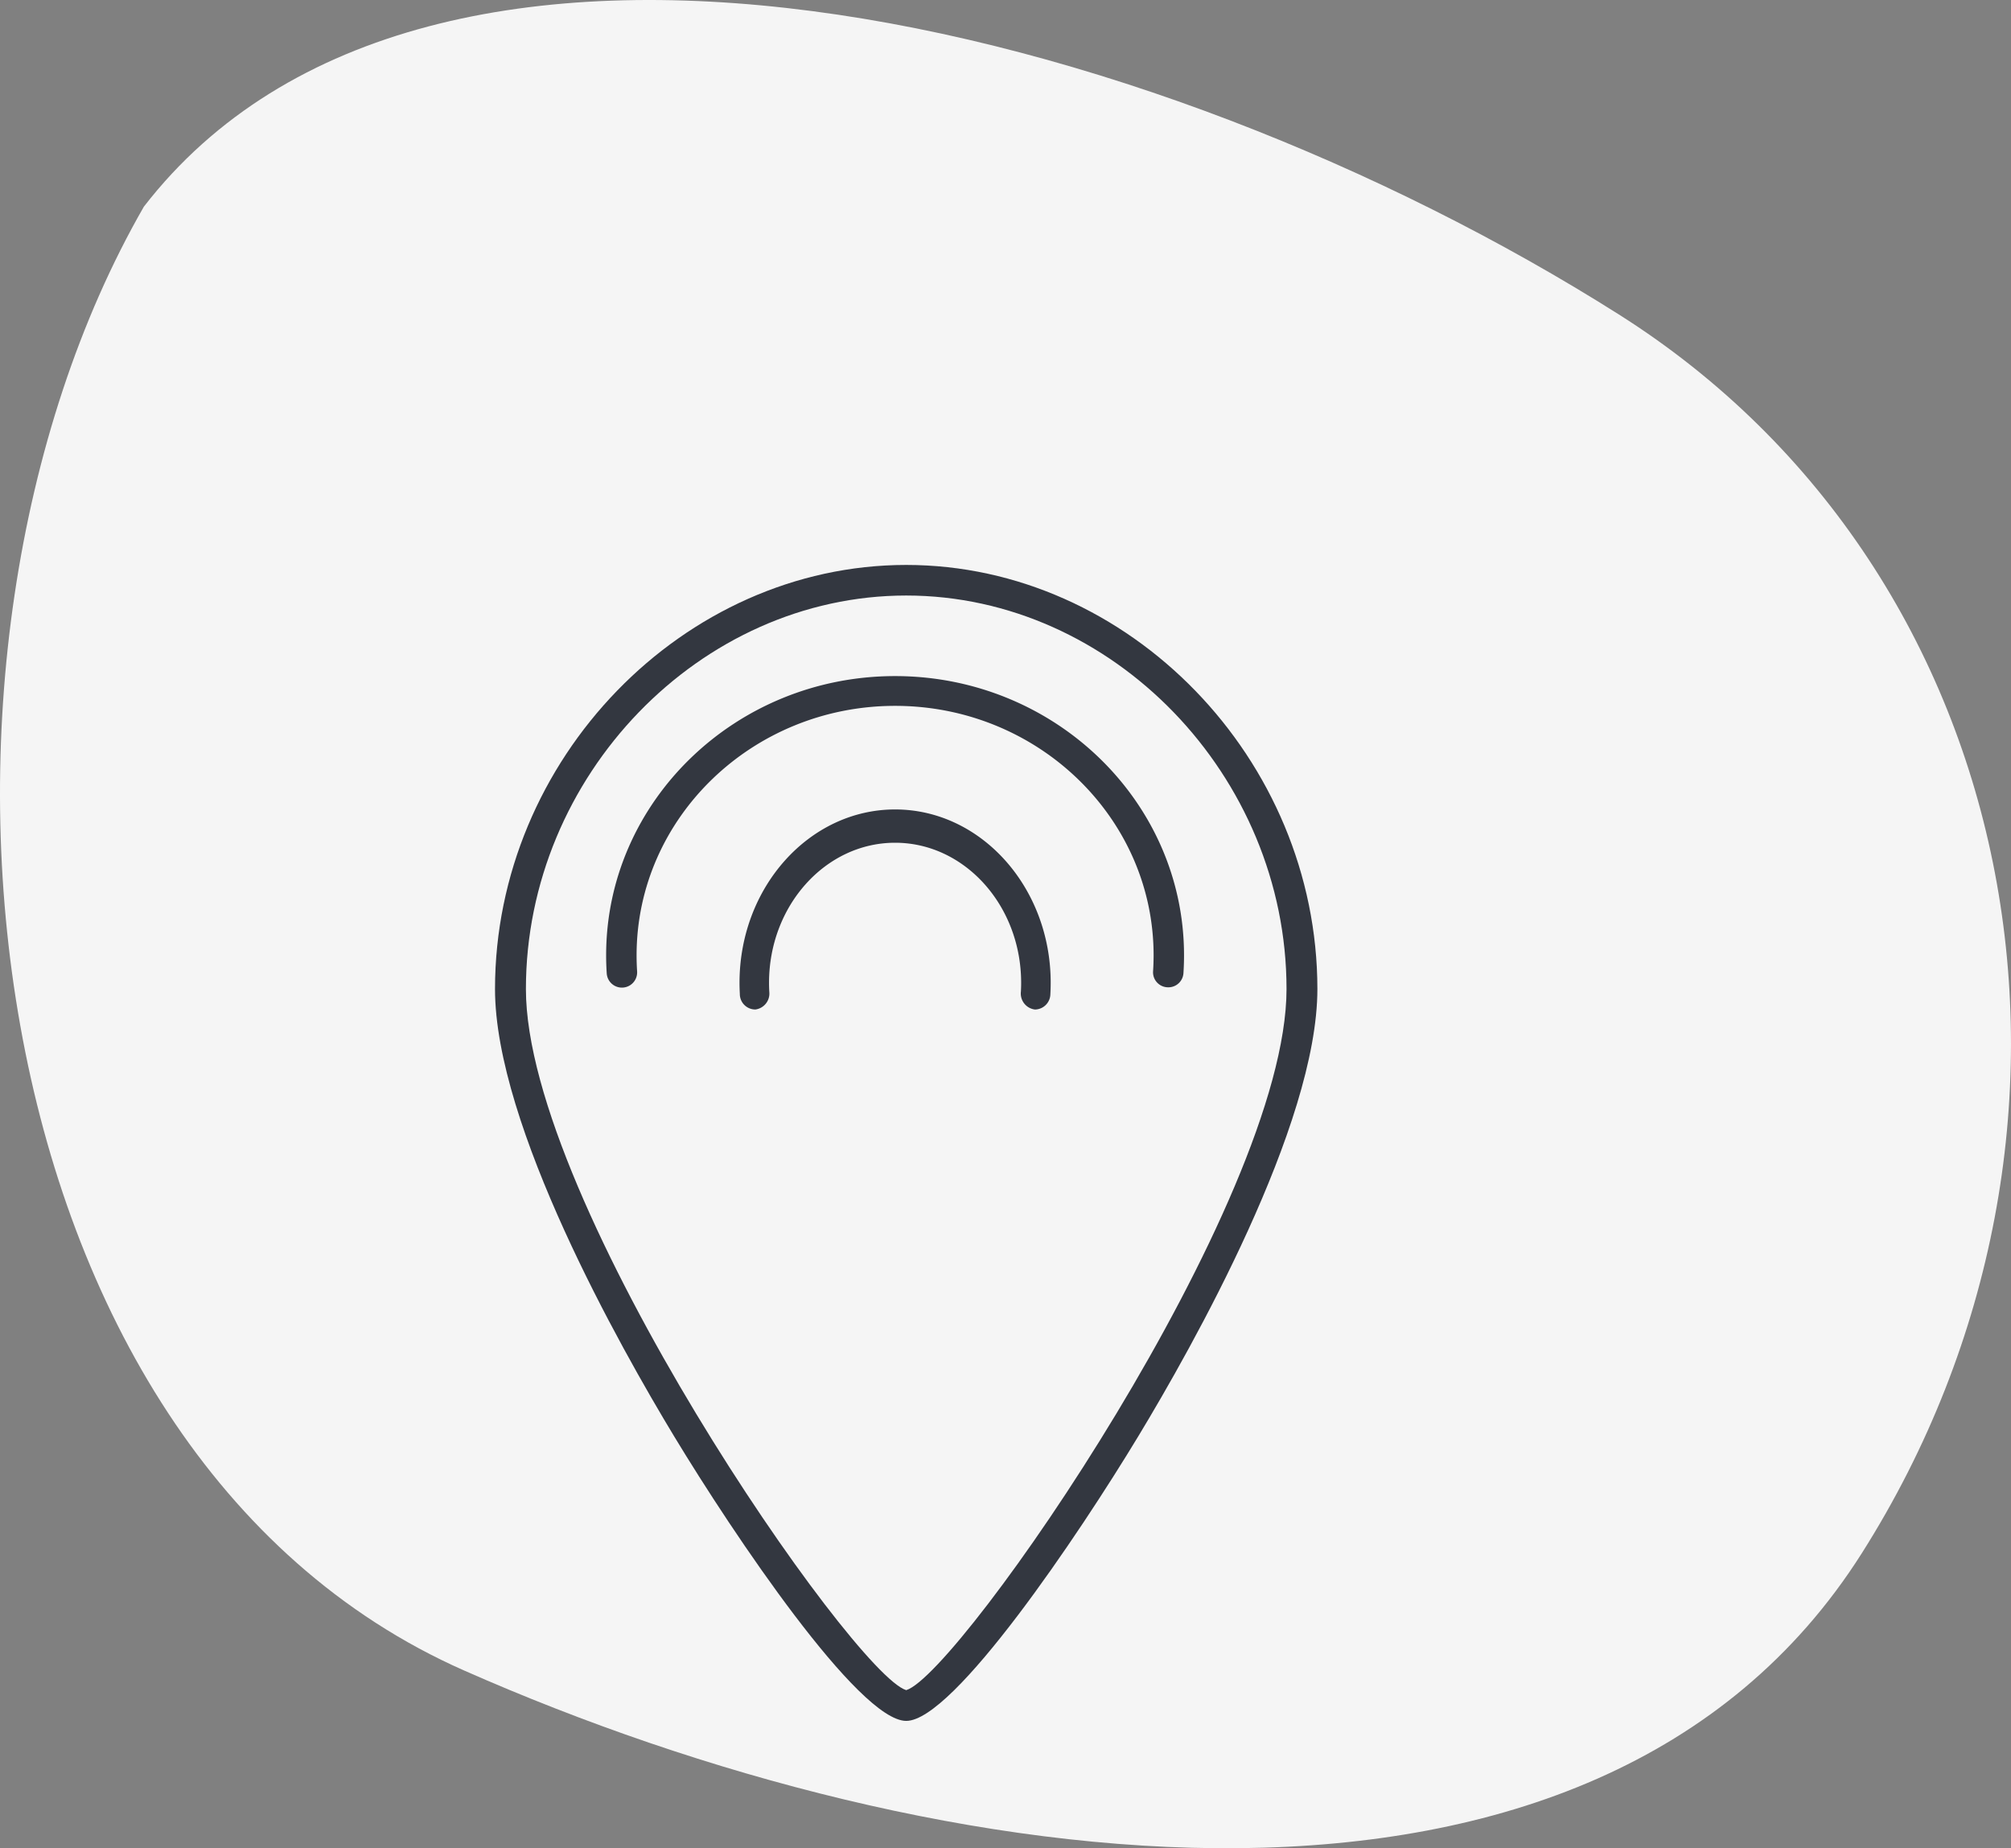
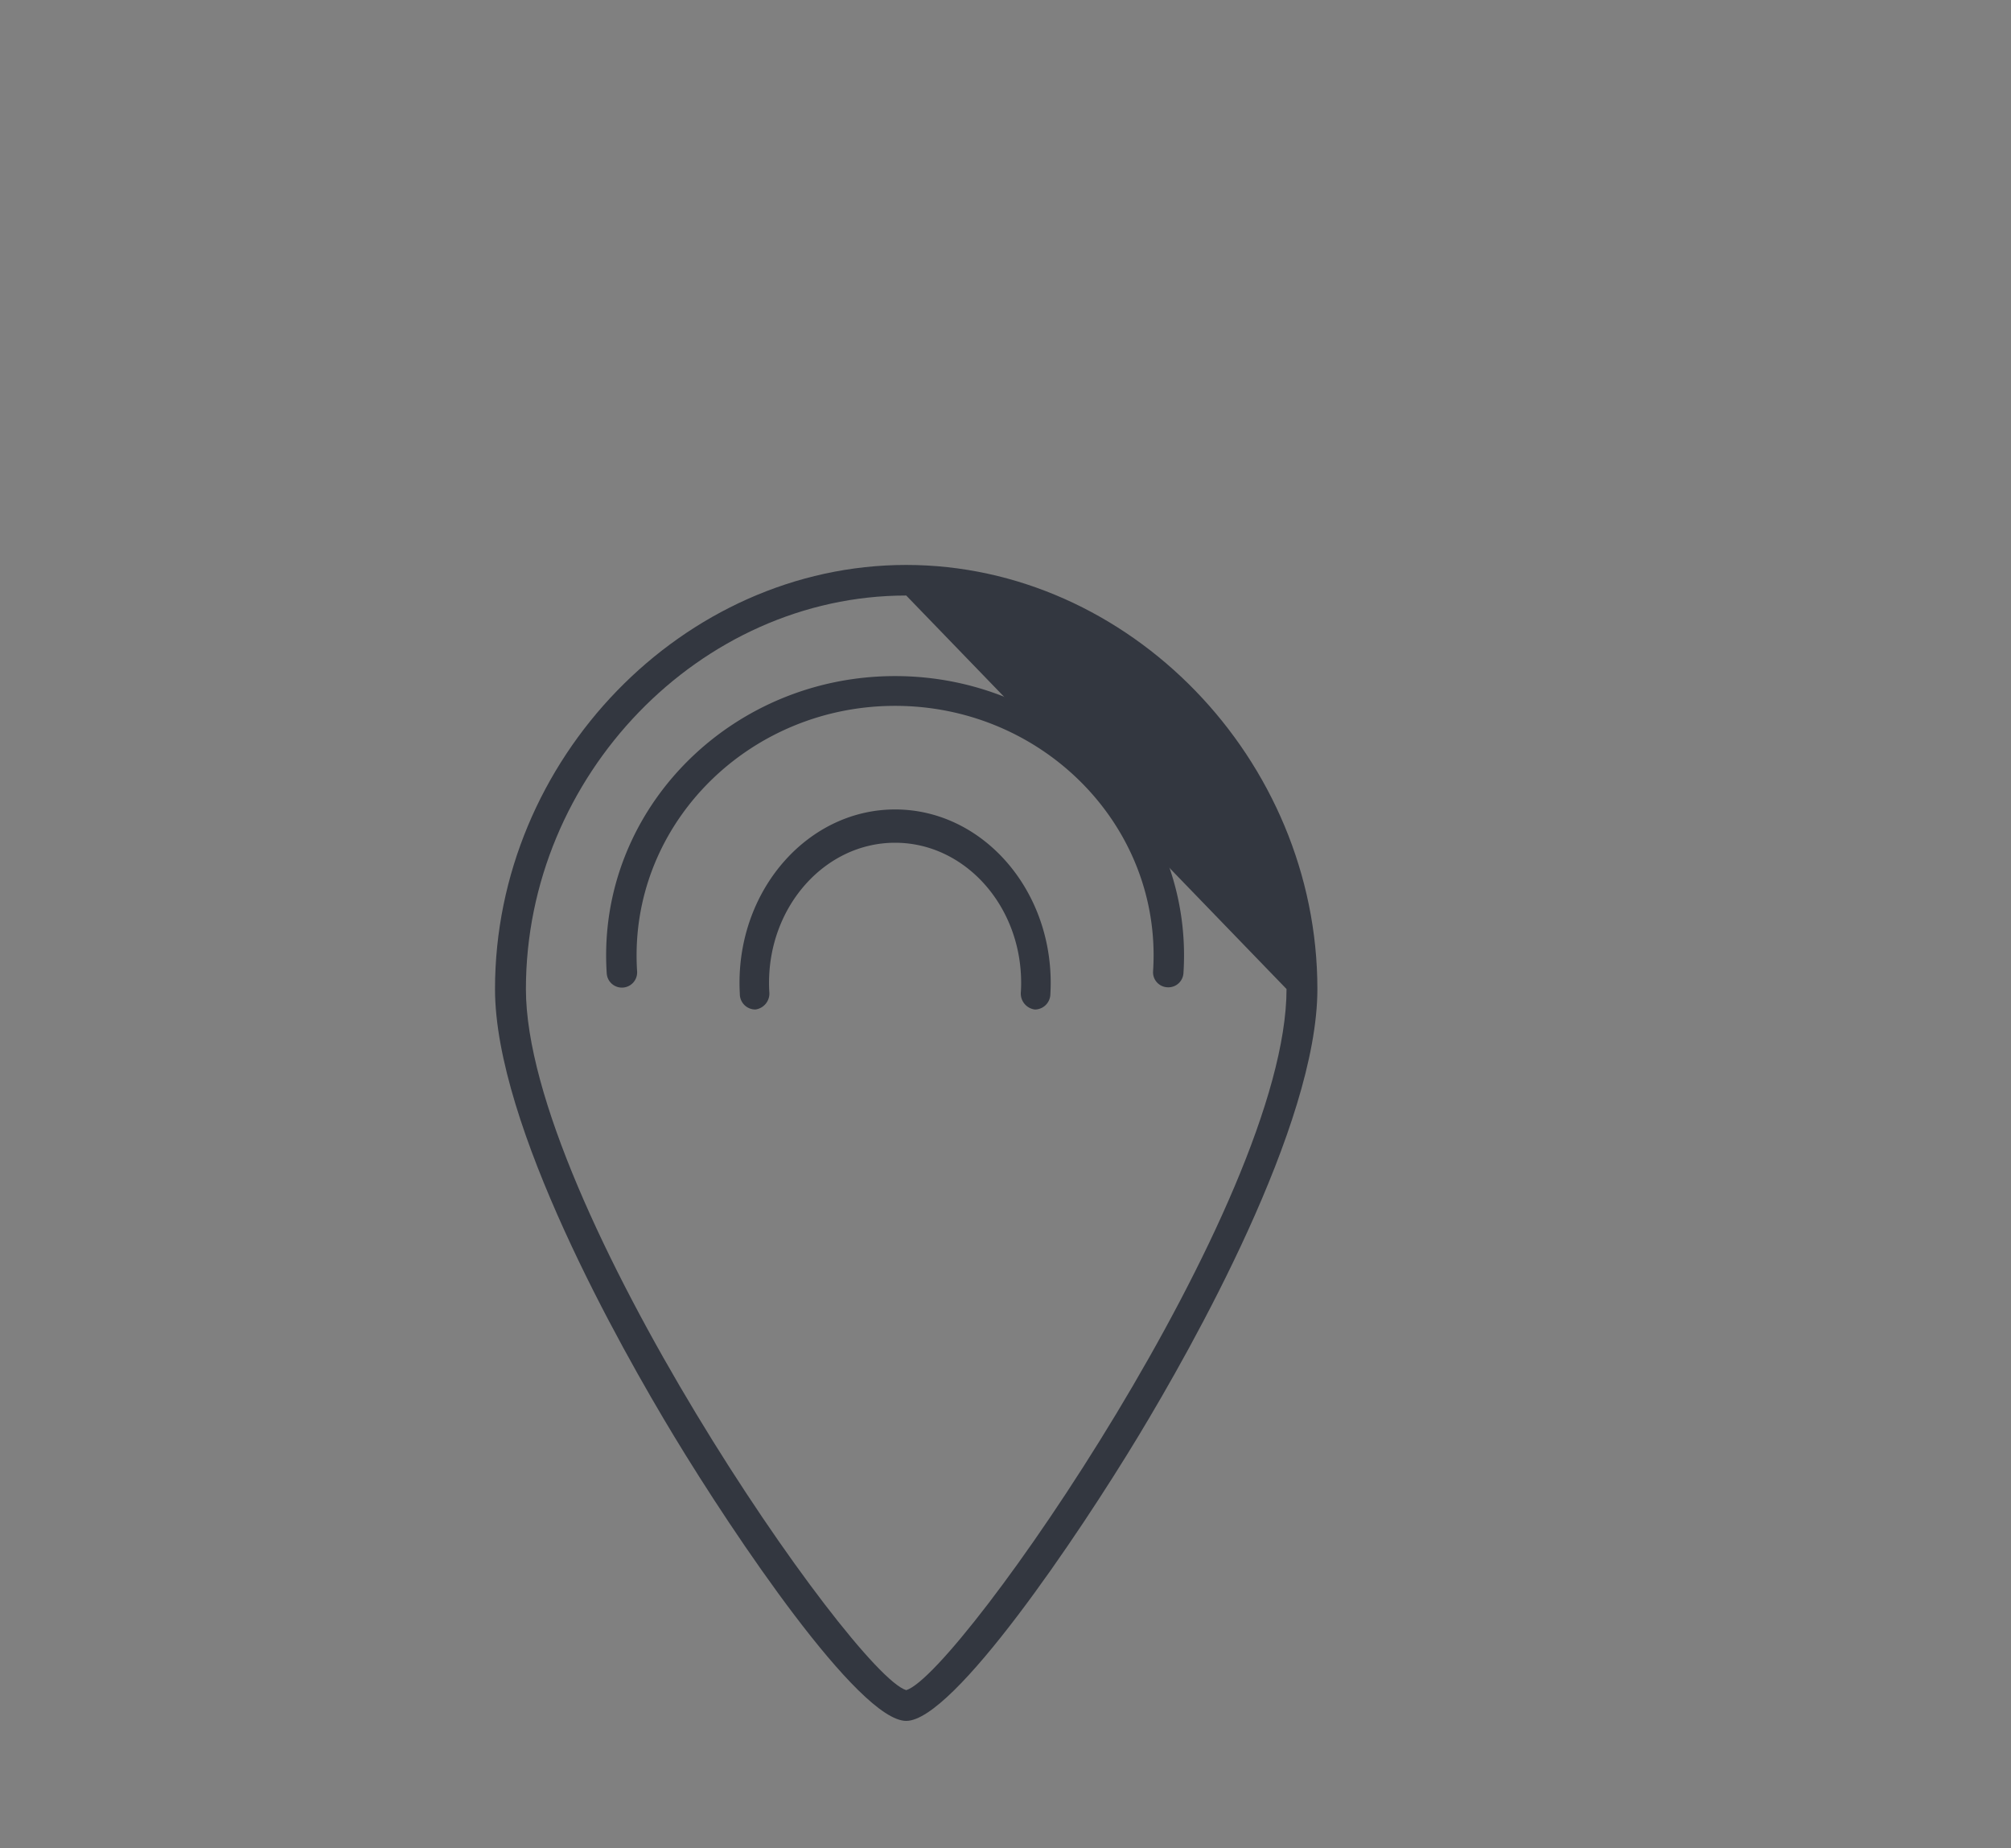
<svg xmlns="http://www.w3.org/2000/svg" width="131.337" height="120.688" viewBox="0 0 131.337 120.688">
  <rect x="0" y="0" width="131.337" height="120.688" fill="#808080" stroke="none" />
  <defs>
    <style>
      .cls-1 {
        fill: #f5f5f5;
      }

      .cls-1, .cls-2 {
        fill-rule: evenodd;
      }

      .cls-2 {
        fill: #333740;
      }
    </style>
  </defs>
  <title>dateYellowfin-Signals_Icon</title>
  <g id="Layer_2" data-name="Layer 2">
    <g id="Layer_1-2" data-name="Layer 1">
      <g>
-         <path id="Fill-1-Copy-3" class="cls-1" d="M9.398,13.492c18.595-24.025,65.64-12.376,96.341,7.05,26.823,16.971,33.346,53.265,15.855,80.881-17.431,27.523-60.412,21.287-91.281,7.66C-2.155,94.75-7.55,42.975,9.398,13.492" />
        <g id="Group-2">
-           <path class="cls-2" d="M59.185,38.887c-13.464,0-24.838,11.768-24.838,25.696,0,13.946,21.354,44.72,24.838,45.782,3.483-1.062,24.837-31.835,24.837-45.782C84.022,50.655,72.648,38.887,59.185,38.887Zm.053,71.492h0Zm-.053,1.994c-3.098,0-11.267-12.154-15.155-18.579-3.519-5.817-11.701-20.307-11.701-29.21,0-15.012,12.298-27.694,26.855-27.694,14.556,0,26.854,12.682,26.854,27.694,0,8.904-8.182,23.394-11.701,29.21C70.451,100.219,62.282,112.373,59.185,112.373Z" />
+           <path class="cls-2" d="M59.185,38.887c-13.464,0-24.838,11.768-24.838,25.696,0,13.946,21.354,44.72,24.838,45.782,3.483-1.062,24.837-31.835,24.837-45.782Zm.053,71.492h0Zm-.053,1.994c-3.098,0-11.267-12.154-15.155-18.579-3.519-5.817-11.701-20.307-11.701-29.21,0-15.012,12.298-27.694,26.855-27.694,14.556,0,26.854,12.682,26.854,27.694,0,8.904-8.182,23.394-11.701,29.21C70.451,100.219,62.282,112.373,59.185,112.373Z" />
          <path class="cls-2" d="M67.637,65.92c-.021,0-.043-.001-.065-.002a1.051,1.051,0,0,1-.899-1.155q.018-.294.017-.59c0-5.042-3.693-9.143-8.232-9.143-4.54,0-8.233,4.102-8.233,9.143,0,.199.006.397.017.593A1.05,1.05,0,0,1,49.341,65.918a1.009,1.009,0,0,1-1.023-1.016c-.013-.24-.021-.485-.021-.73,0-6.239,4.558-11.316,10.162-11.316,5.602,0,10.161,5.076,10.161,11.316,0,.247-.007.492-.021.733a1.021,1.021,0,0,1-.962,1.014" />
          <path class="cls-2" d="M76.299,64.47c-.021,0-.044-.001-.065-.002a.98.98,0,0,1-.928-1.033q.034-.523.035-1.054c0-8.982-7.573-16.289-16.883-16.289s-16.883,7.307-16.883,16.289q0,.531.034,1.054a.994.994,0,0,1-1.984.126c-.026-.389-.039-.784-.039-1.18,0-10.054,8.465-18.233,18.871-18.233,10.405,0,18.871,8.179,18.871,18.233,0,.396-.013.791-.039,1.18a.985.985,0,0,1-.991.909" />
        </g>
      </g>
    </g>
  </g>
</svg>